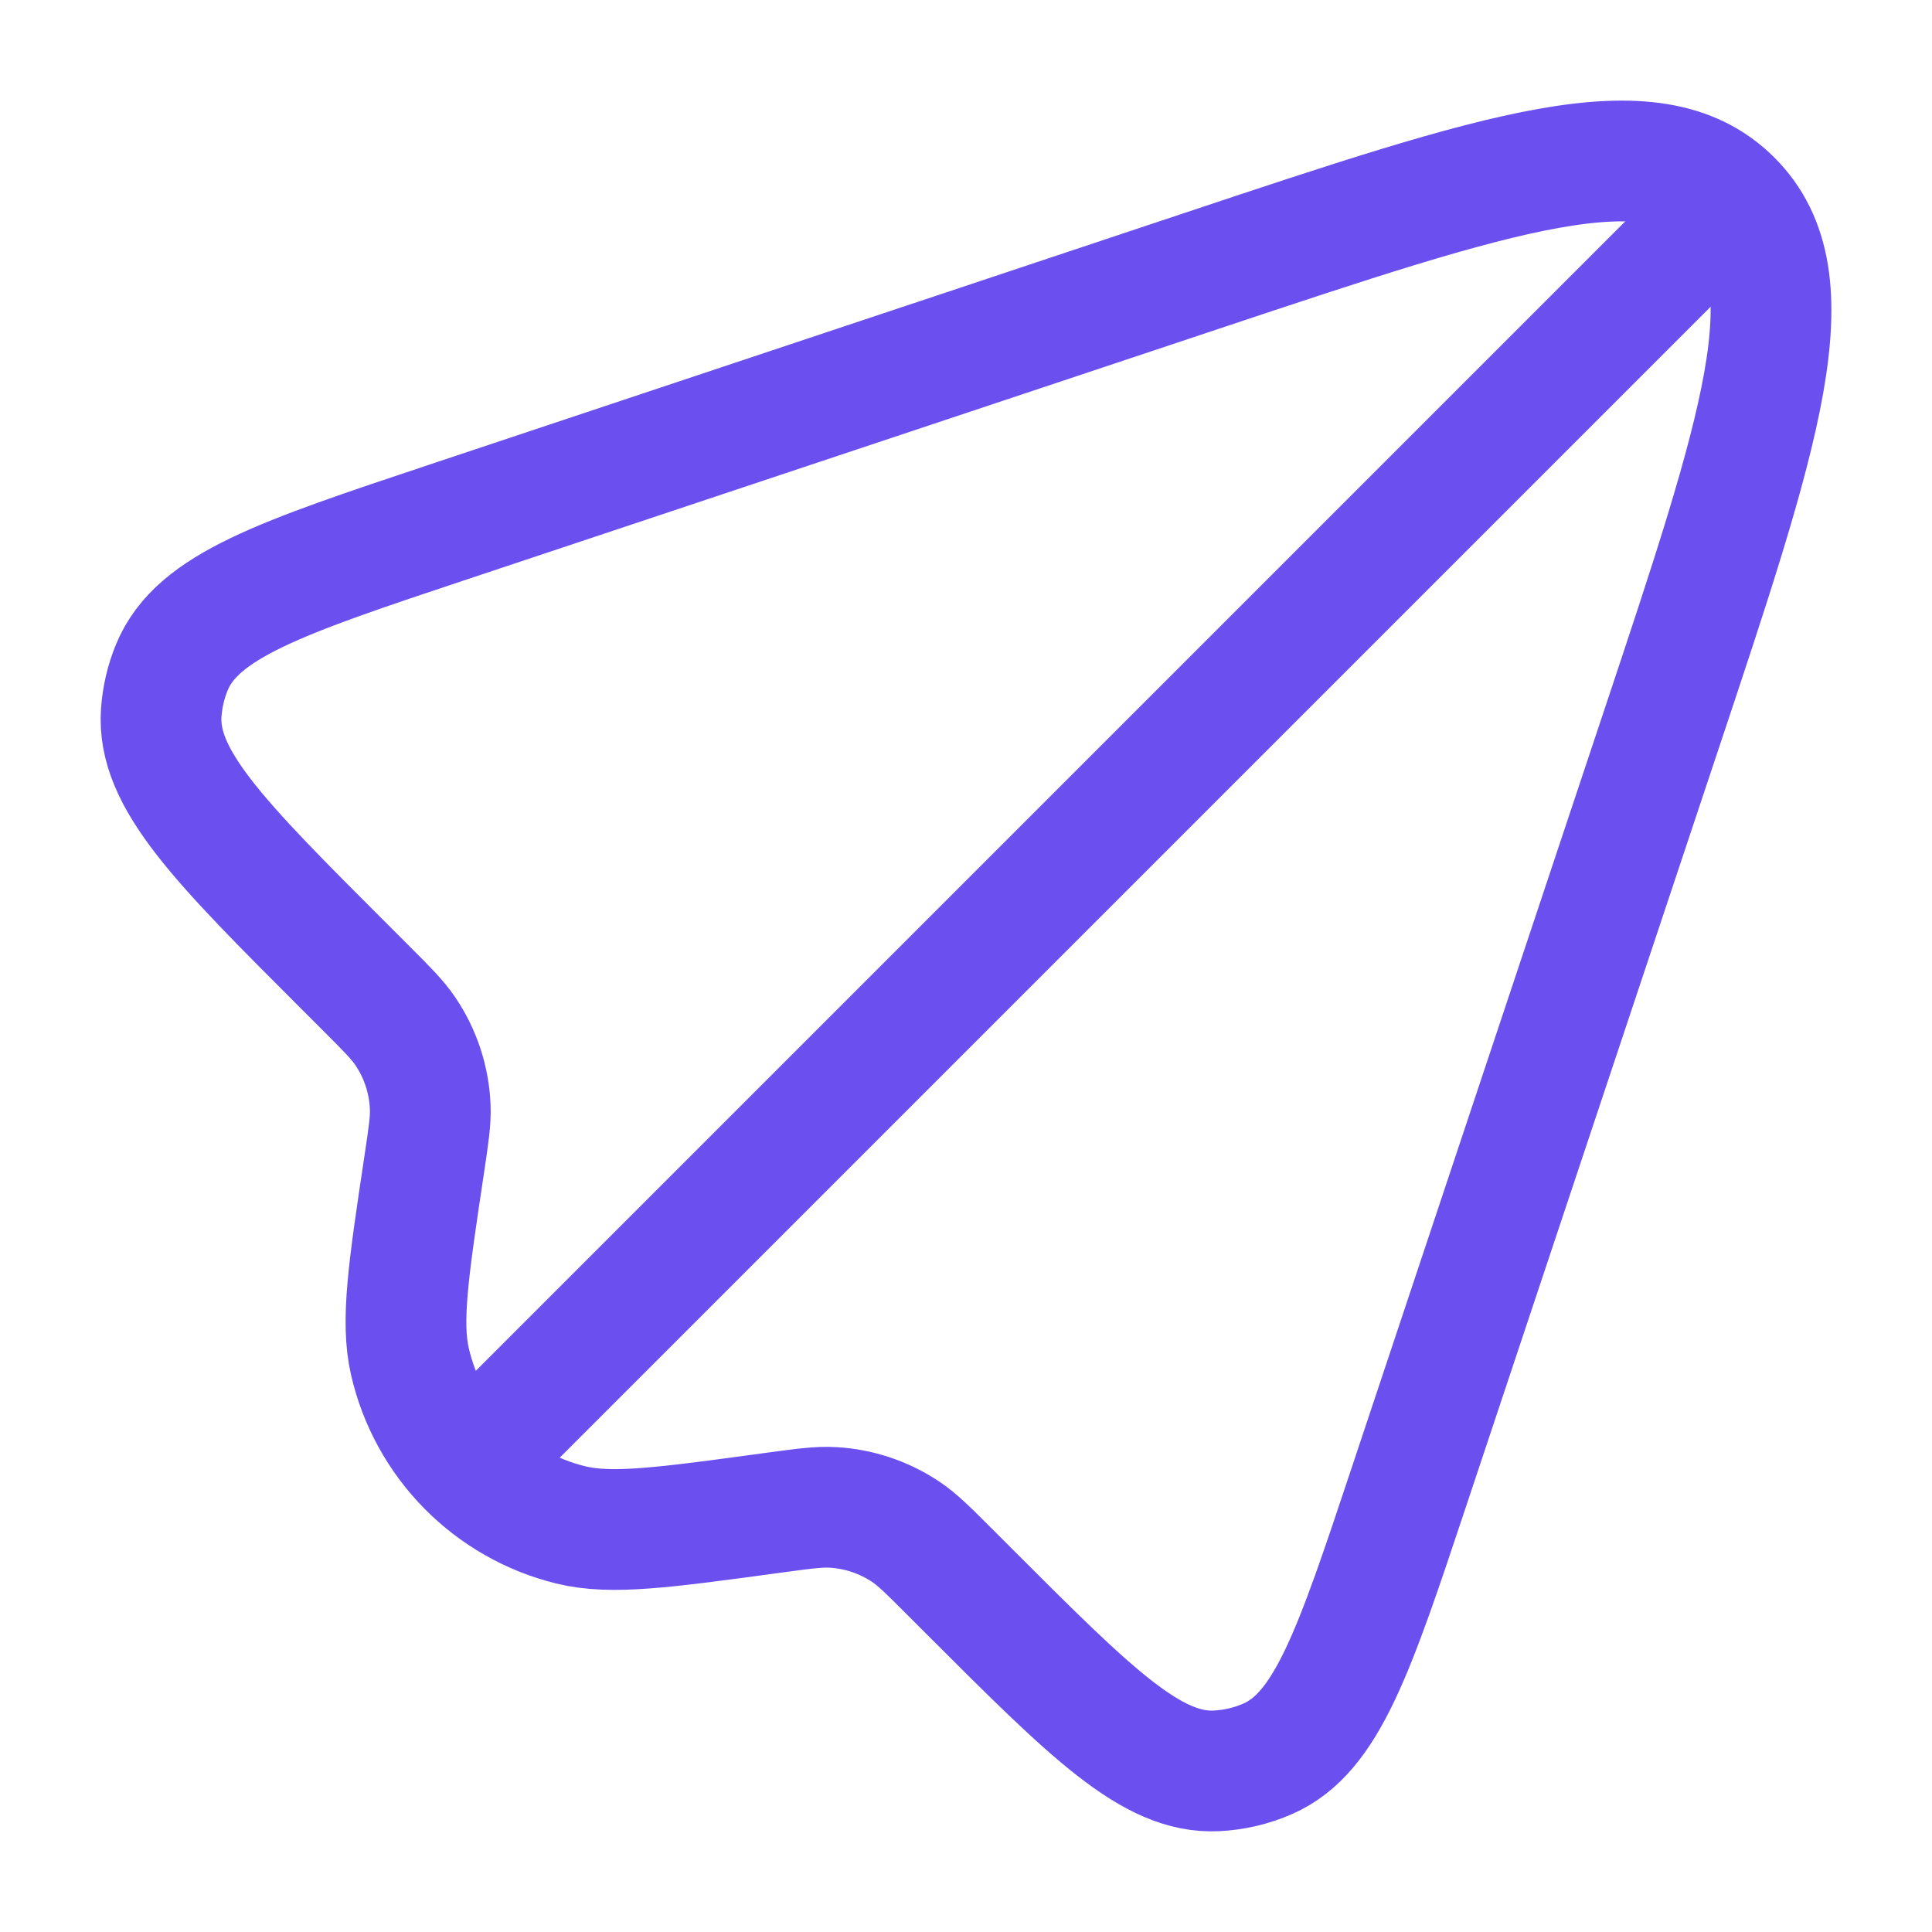
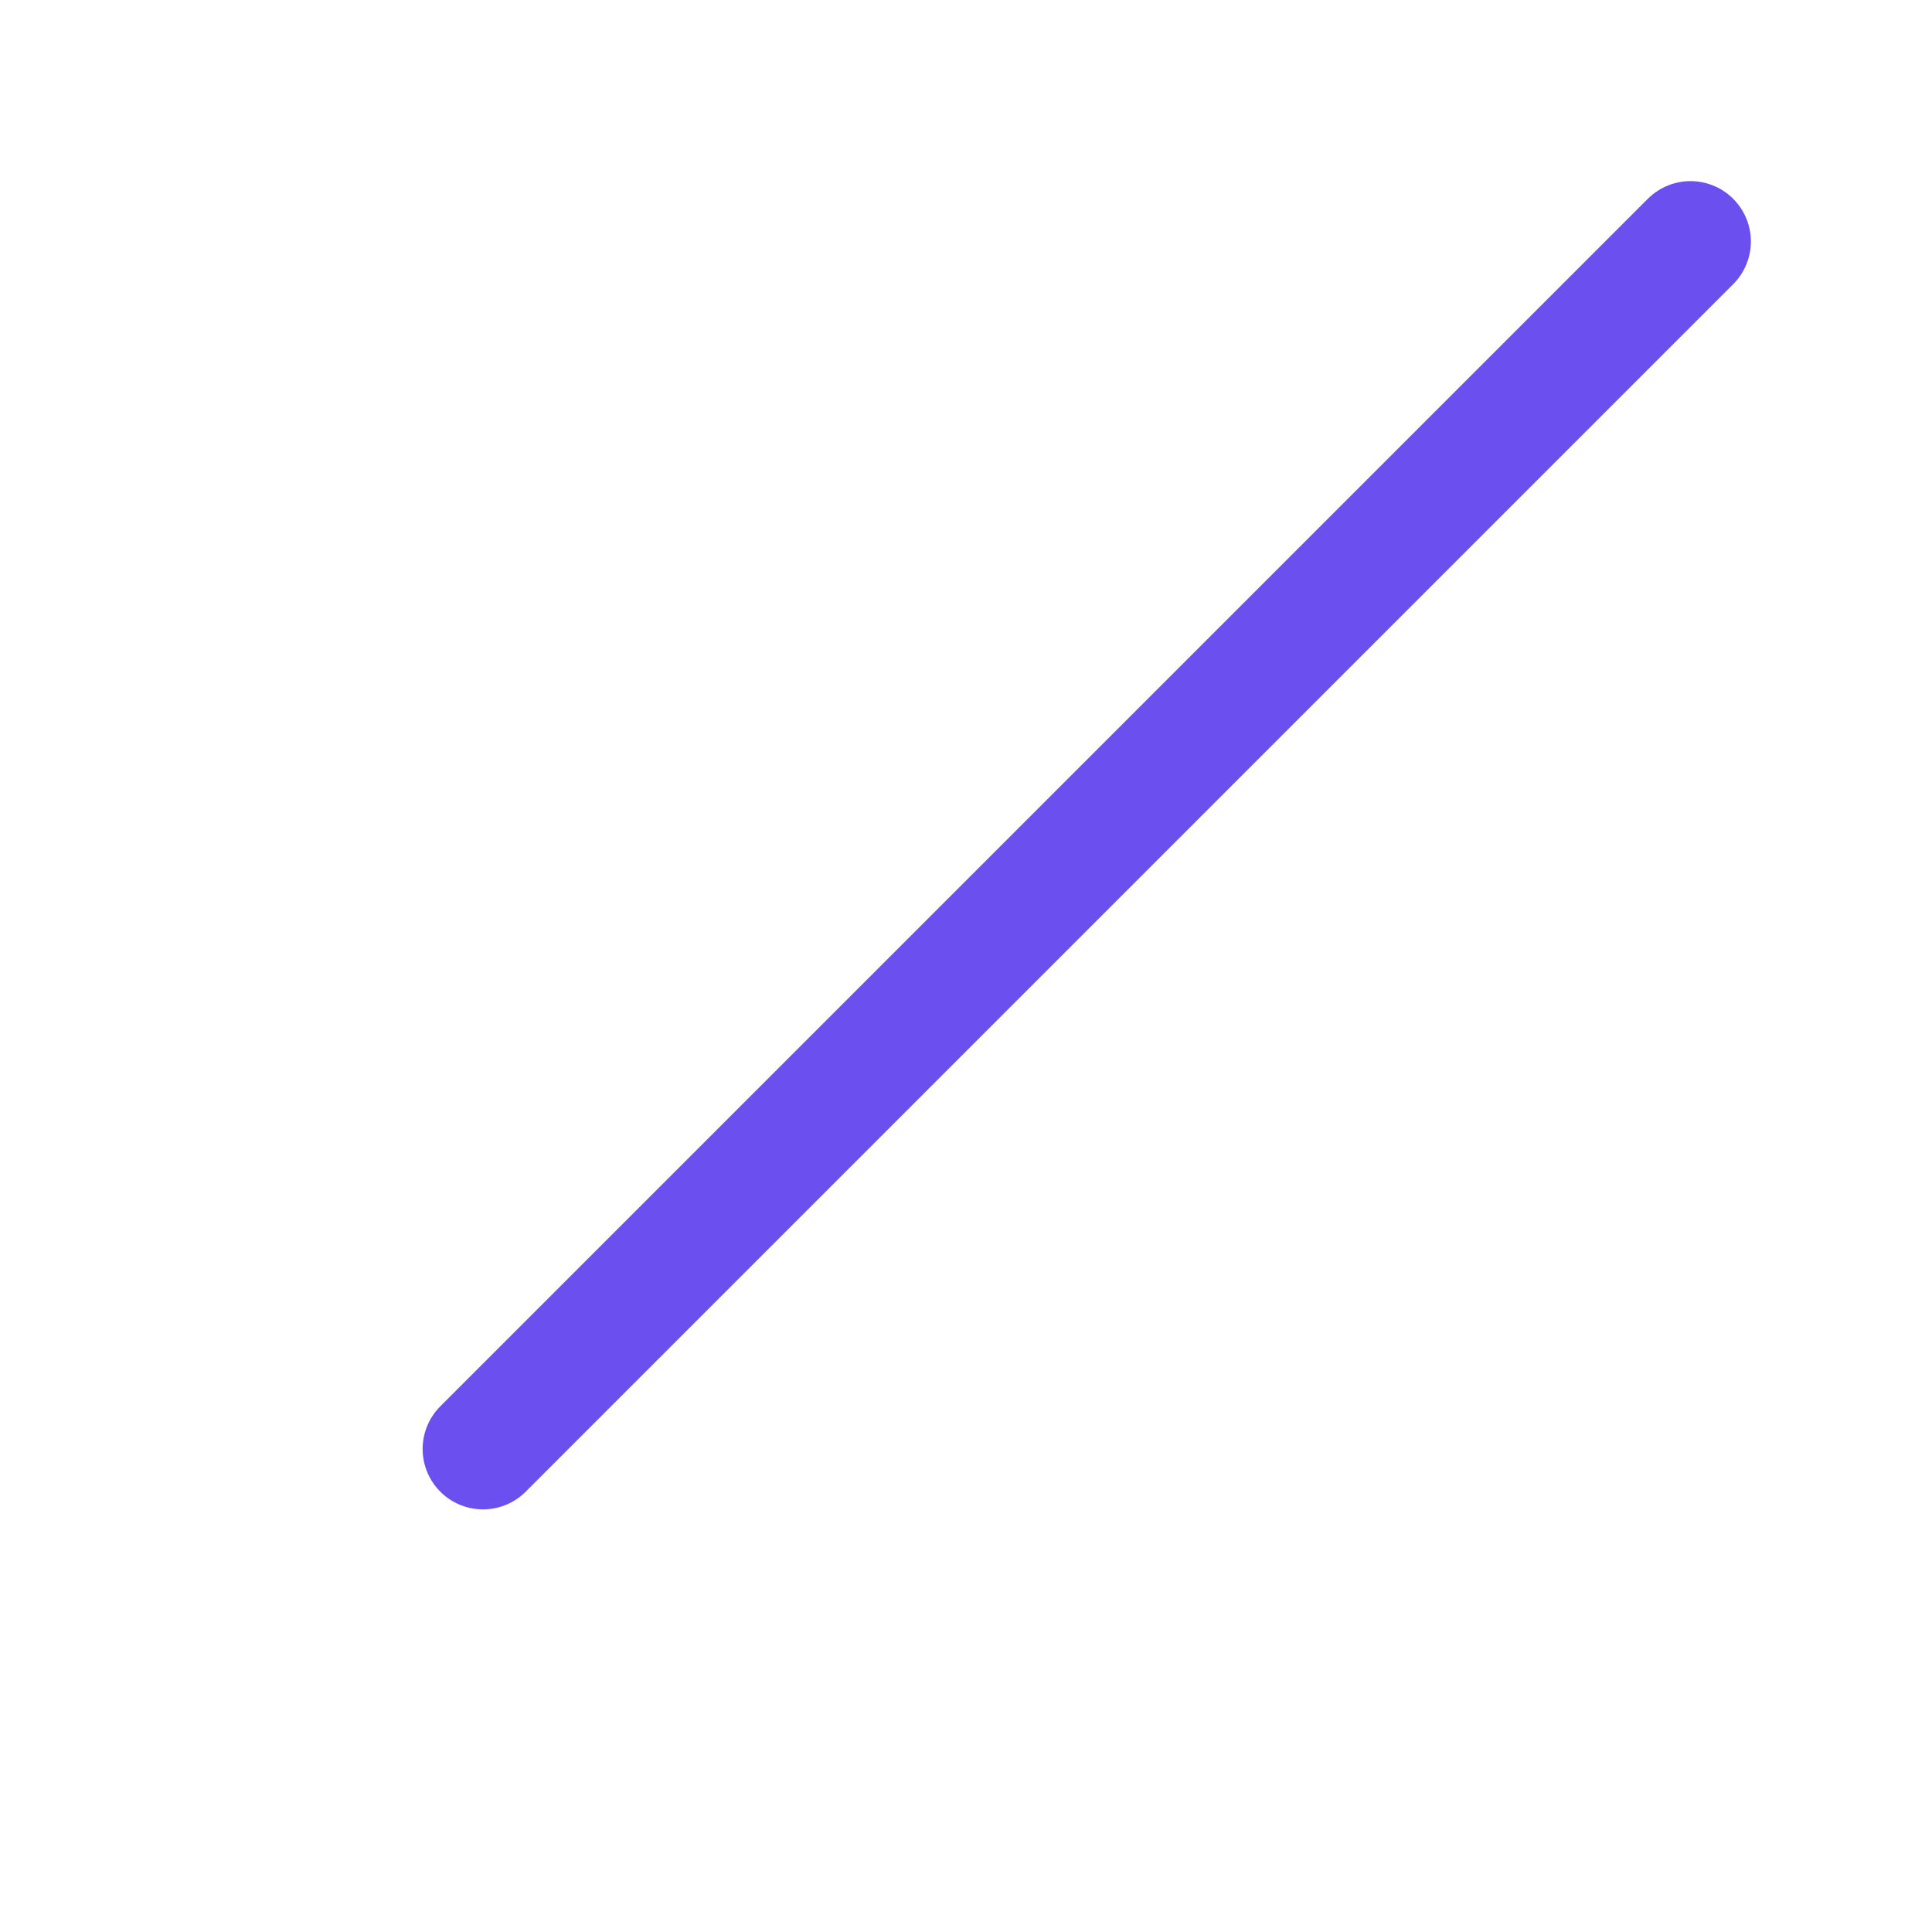
<svg xmlns="http://www.w3.org/2000/svg" width="32" height="32" viewBox="0 0 32 32" fill="none">
-   <path d="M23.33 24.647L27.504 12.125C29.169 7.132 30.001 4.635 28.683 3.317C27.365 1.999 24.869 2.831 19.875 4.496L7.433 8.643C4.658 9.568 3.27 10.031 2.848 11.049C2.749 11.288 2.69 11.541 2.671 11.8C2.593 12.898 3.627 13.933 5.696 16.001L6.073 16.378C6.413 16.718 6.582 16.888 6.711 17.077C6.964 17.449 7.108 17.886 7.126 18.336C7.135 18.564 7.099 18.802 7.028 19.277C6.767 21.015 6.636 21.884 6.79 22.553C7.096 23.886 8.128 24.933 9.457 25.258C10.124 25.421 10.995 25.303 12.737 25.066L12.832 25.053C13.323 24.987 13.568 24.953 13.804 24.968C14.232 24.993 14.645 25.133 15.002 25.371C15.198 25.503 15.373 25.678 15.723 26.028L16.058 26.363C18.072 28.377 19.079 29.384 20.147 29.331C20.442 29.317 20.731 29.249 21.001 29.13C21.98 28.699 22.43 27.348 23.33 24.647Z" stroke="#6B50EF" stroke-width="2" />
  <path d="M8 24L28 4" stroke="#6B50EF" stroke-width="2" stroke-linecap="round" />
</svg>